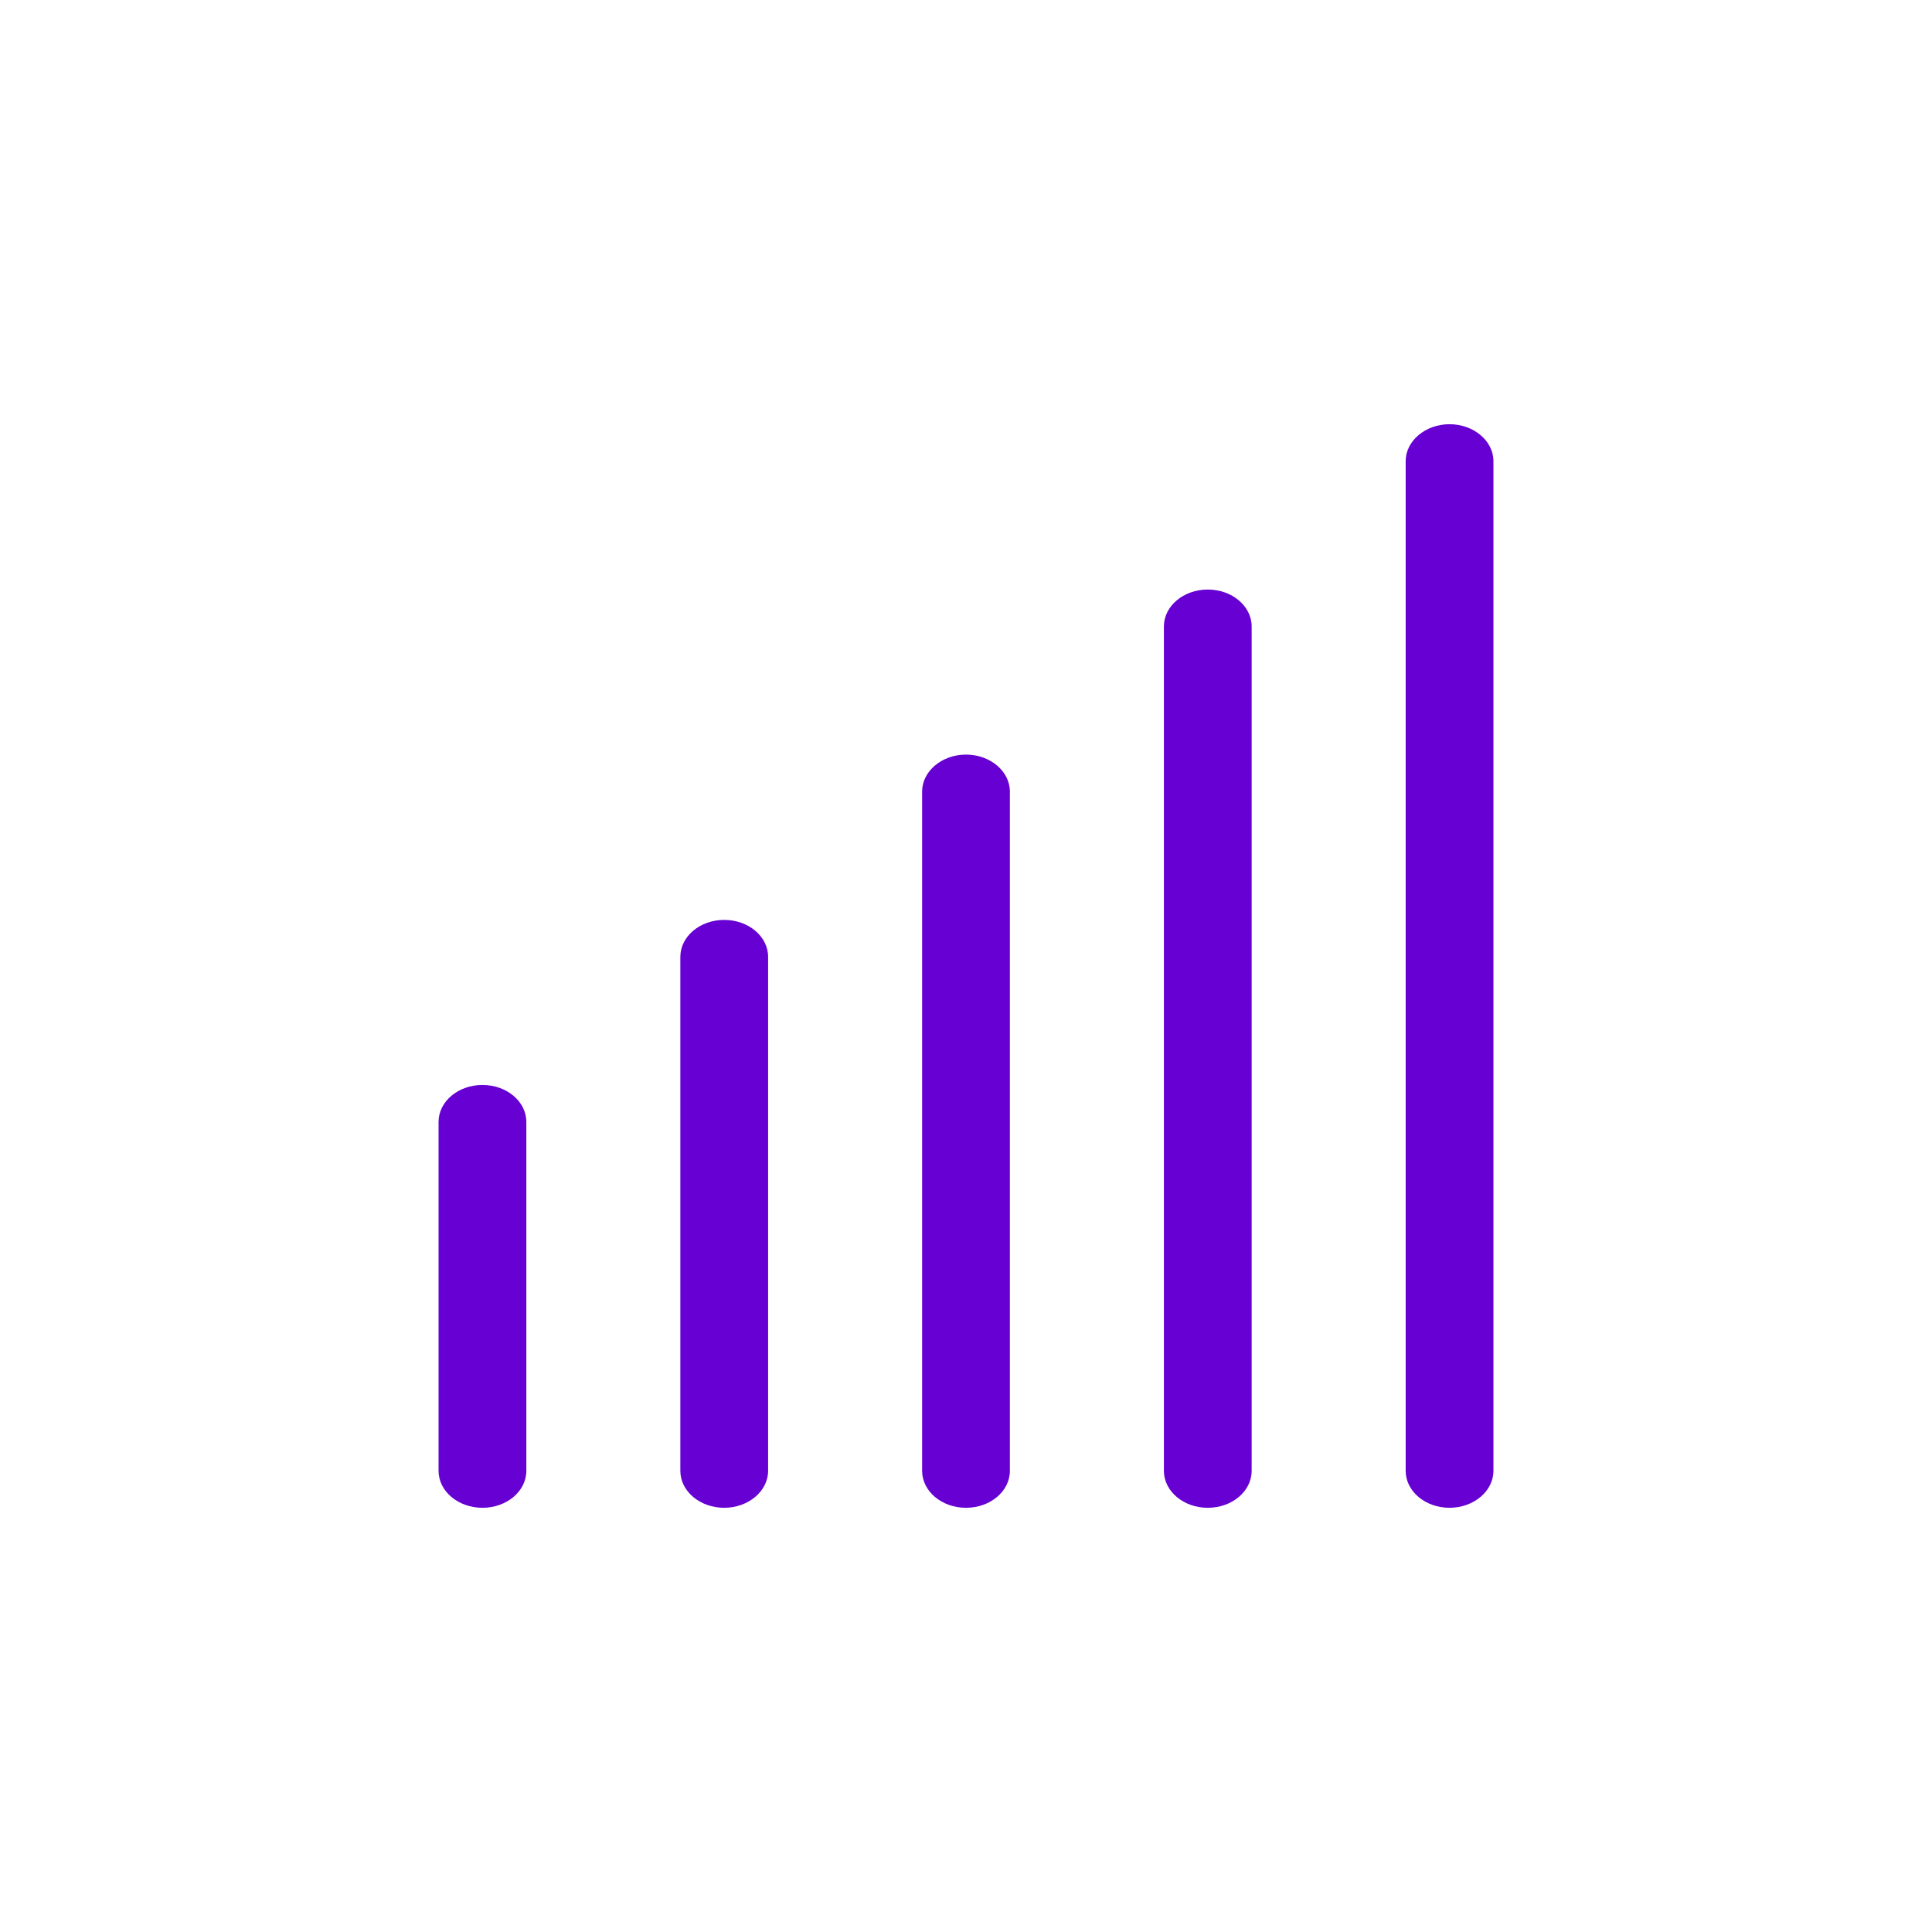
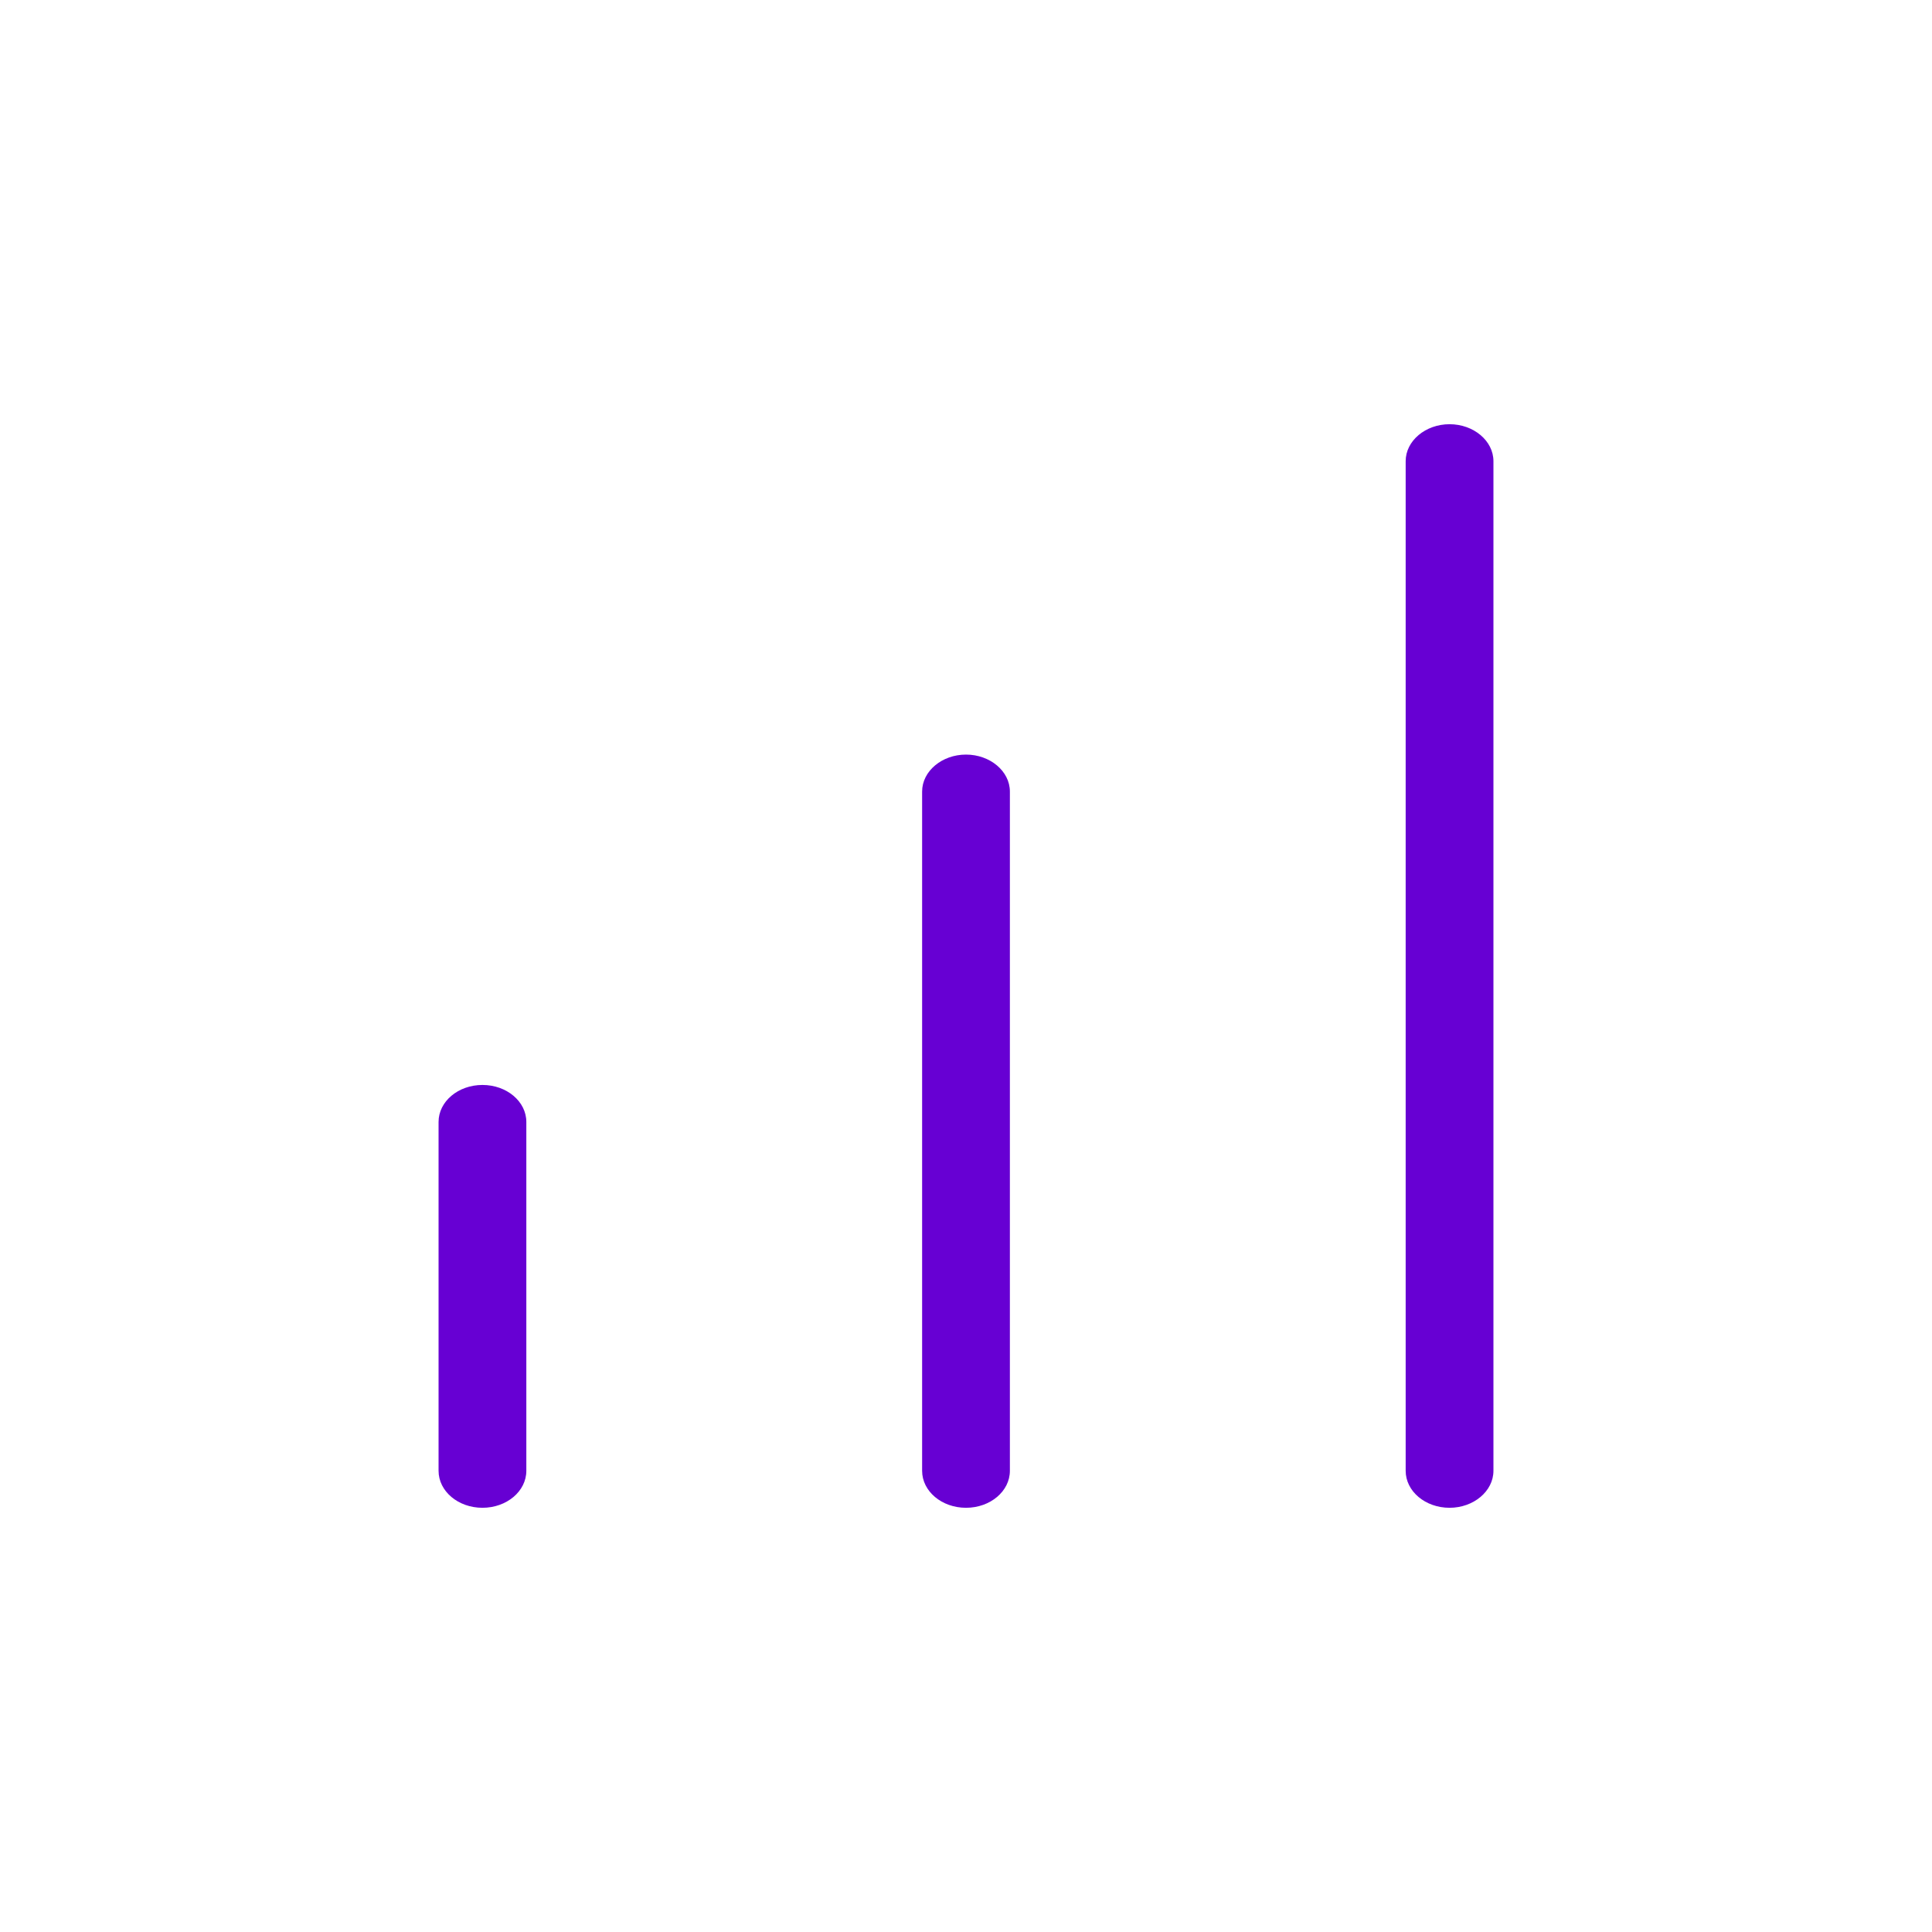
<svg xmlns="http://www.w3.org/2000/svg" id="Layer_1" data-name="Layer 1" viewBox="0 0 70 70">
  <defs>
    <style>
      .cls-1 {
        fill: #6700d3;
      }
    </style>
  </defs>
  <path class="cls-1" d="M17.48,54.63c-.88,0-1.59-.6-1.59-1.34v-12.64c0-.74.71-1.34,1.59-1.34s1.59.6,1.59,1.34v12.64c0,.74-.71,1.34-1.59,1.34" />
-   <path class="cls-1" d="M26.24,54.63c-.88,0-1.59-.6-1.59-1.34v-18.62c0-.74.71-1.34,1.59-1.34s1.59.6,1.59,1.34v18.62c0,.74-.72,1.34-1.59,1.34" />
  <path class="cls-1" d="M35,54.63c-.88,0-1.59-.6-1.59-1.34v-24.61c0-.74.72-1.34,1.59-1.34s1.59.6,1.59,1.34v24.61c0,.74-.71,1.34-1.59,1.34" />
-   <path class="cls-1" d="M43.76,54.63c-.88,0-1.59-.6-1.59-1.34v-30.59c0-.74.71-1.34,1.59-1.34s1.59.6,1.59,1.34v30.59c0,.74-.71,1.34-1.59,1.34" />
  <path class="cls-1" d="M52.52,54.63c-.88,0-1.59-.6-1.59-1.34V16.71c0-.74.72-1.34,1.59-1.34s1.59.6,1.59,1.34v36.58c0,.74-.72,1.34-1.59,1.34" />
</svg>